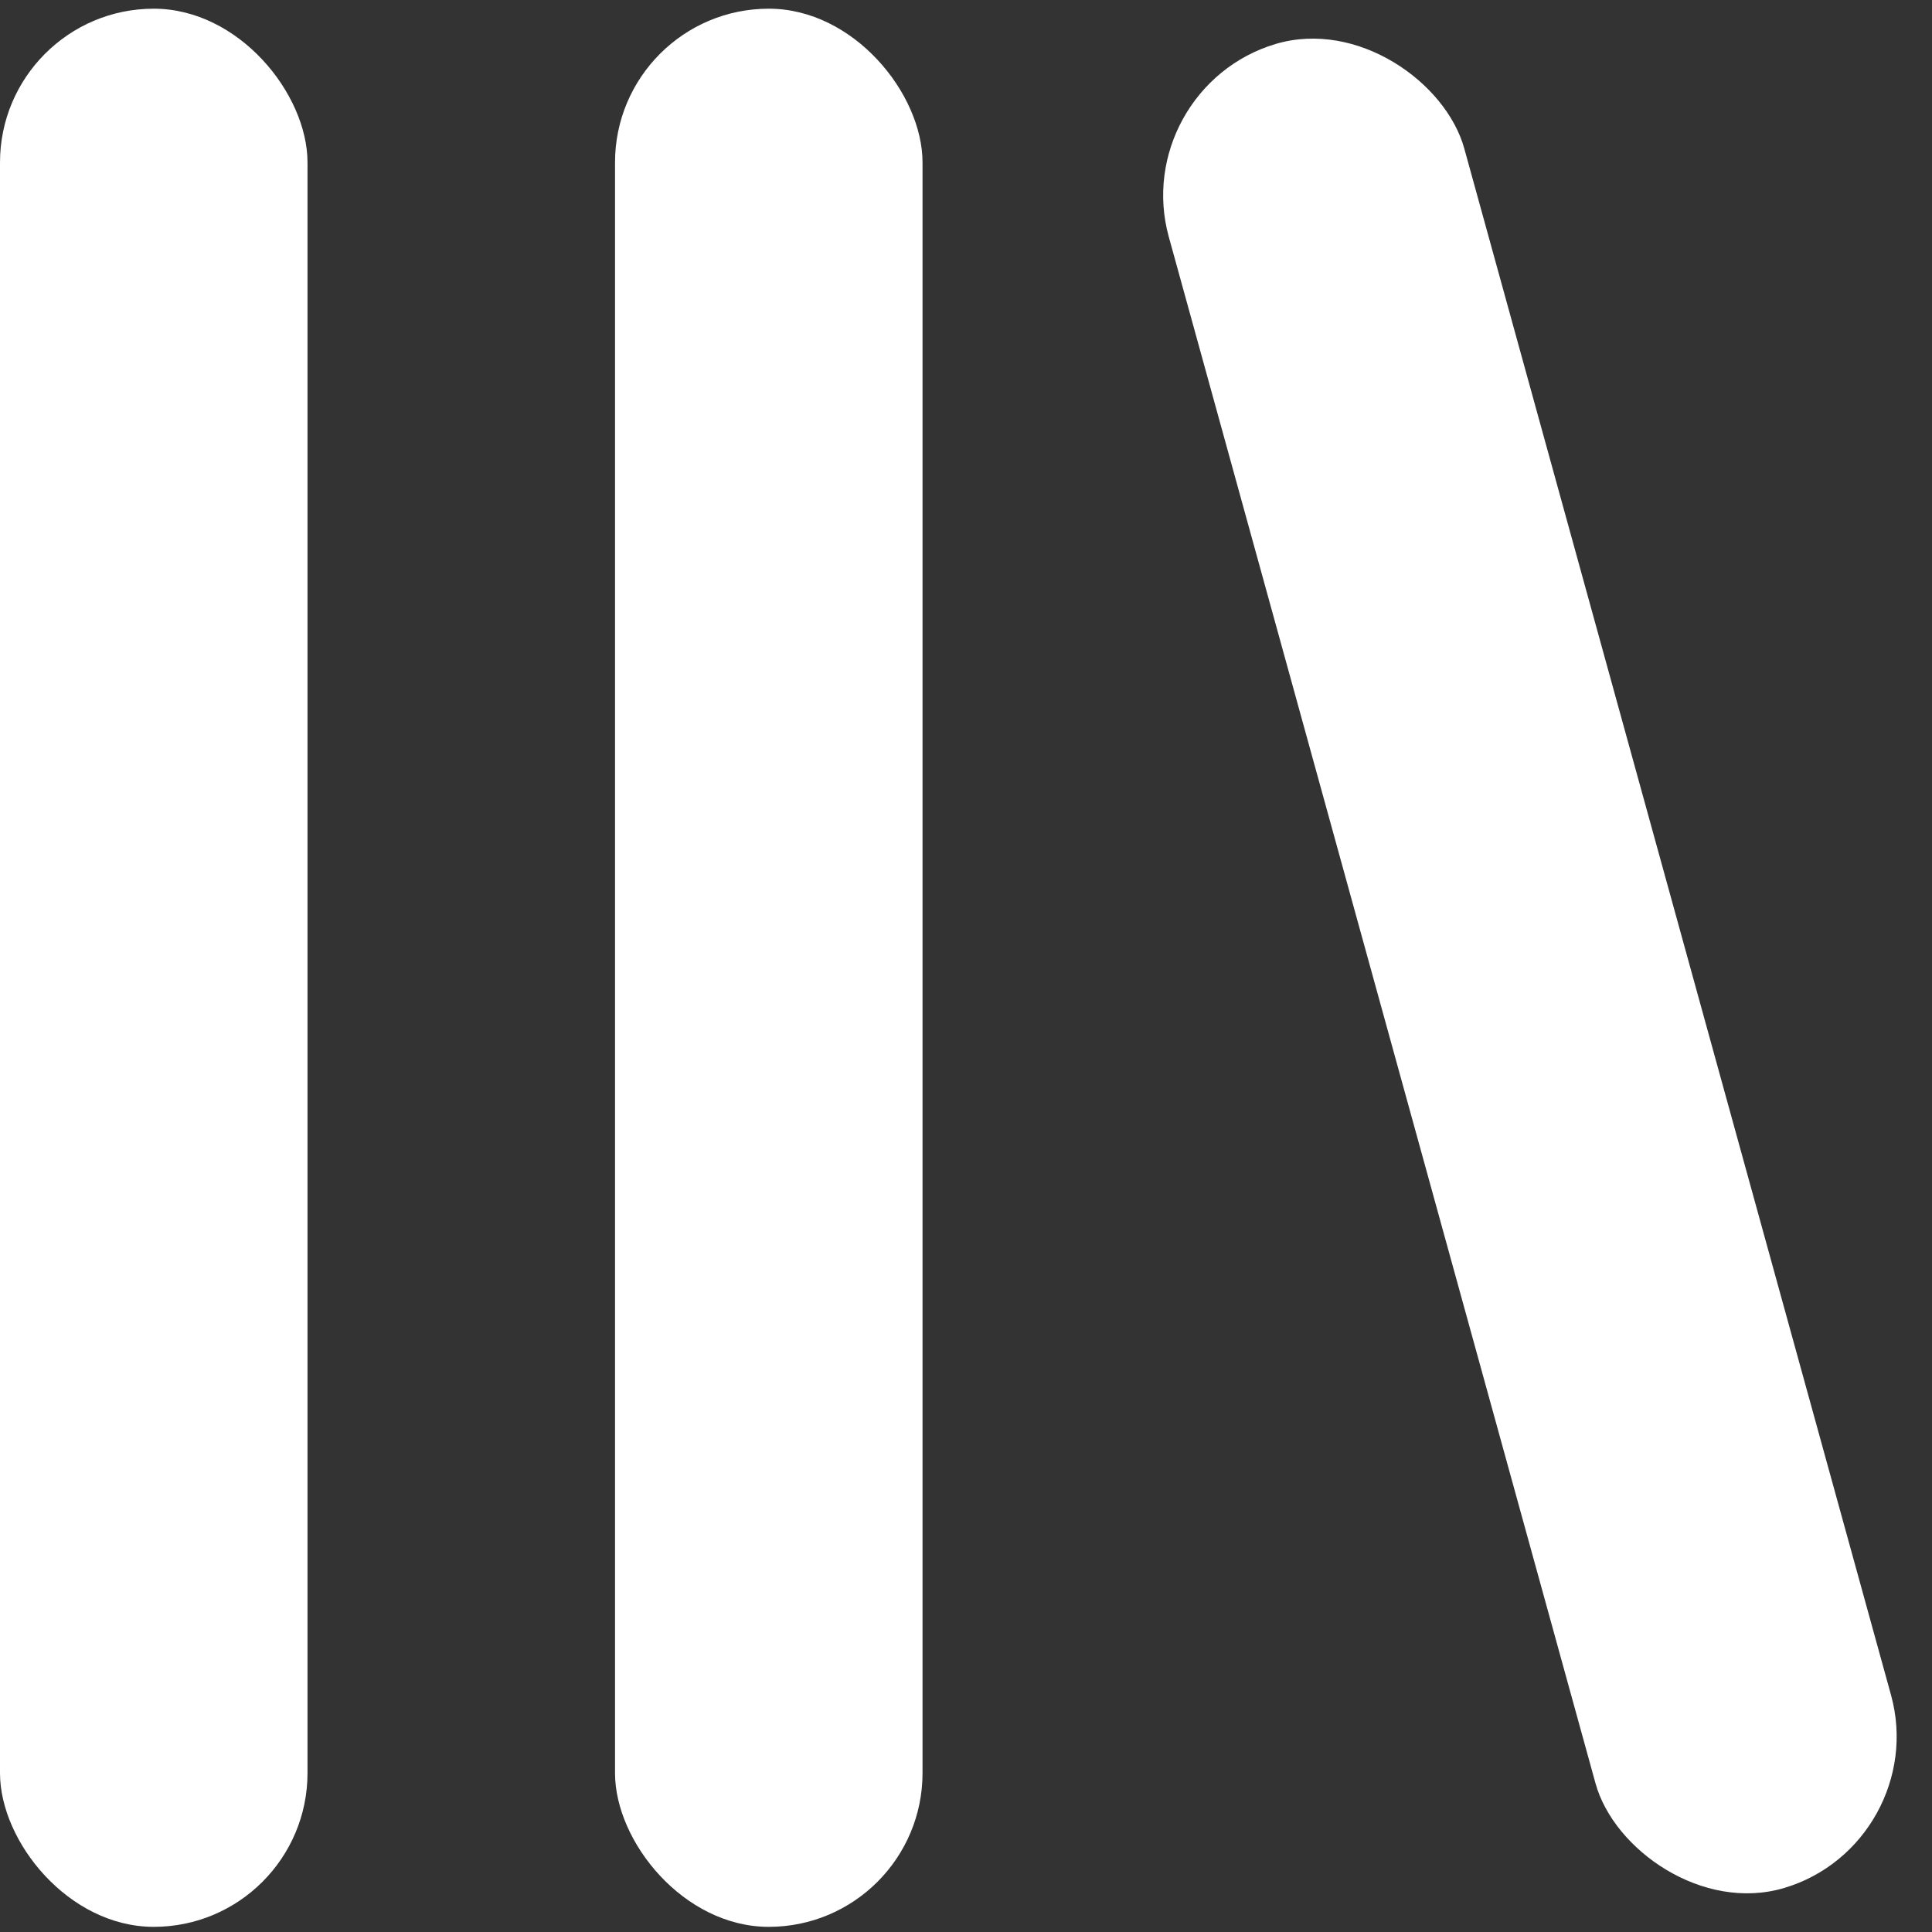
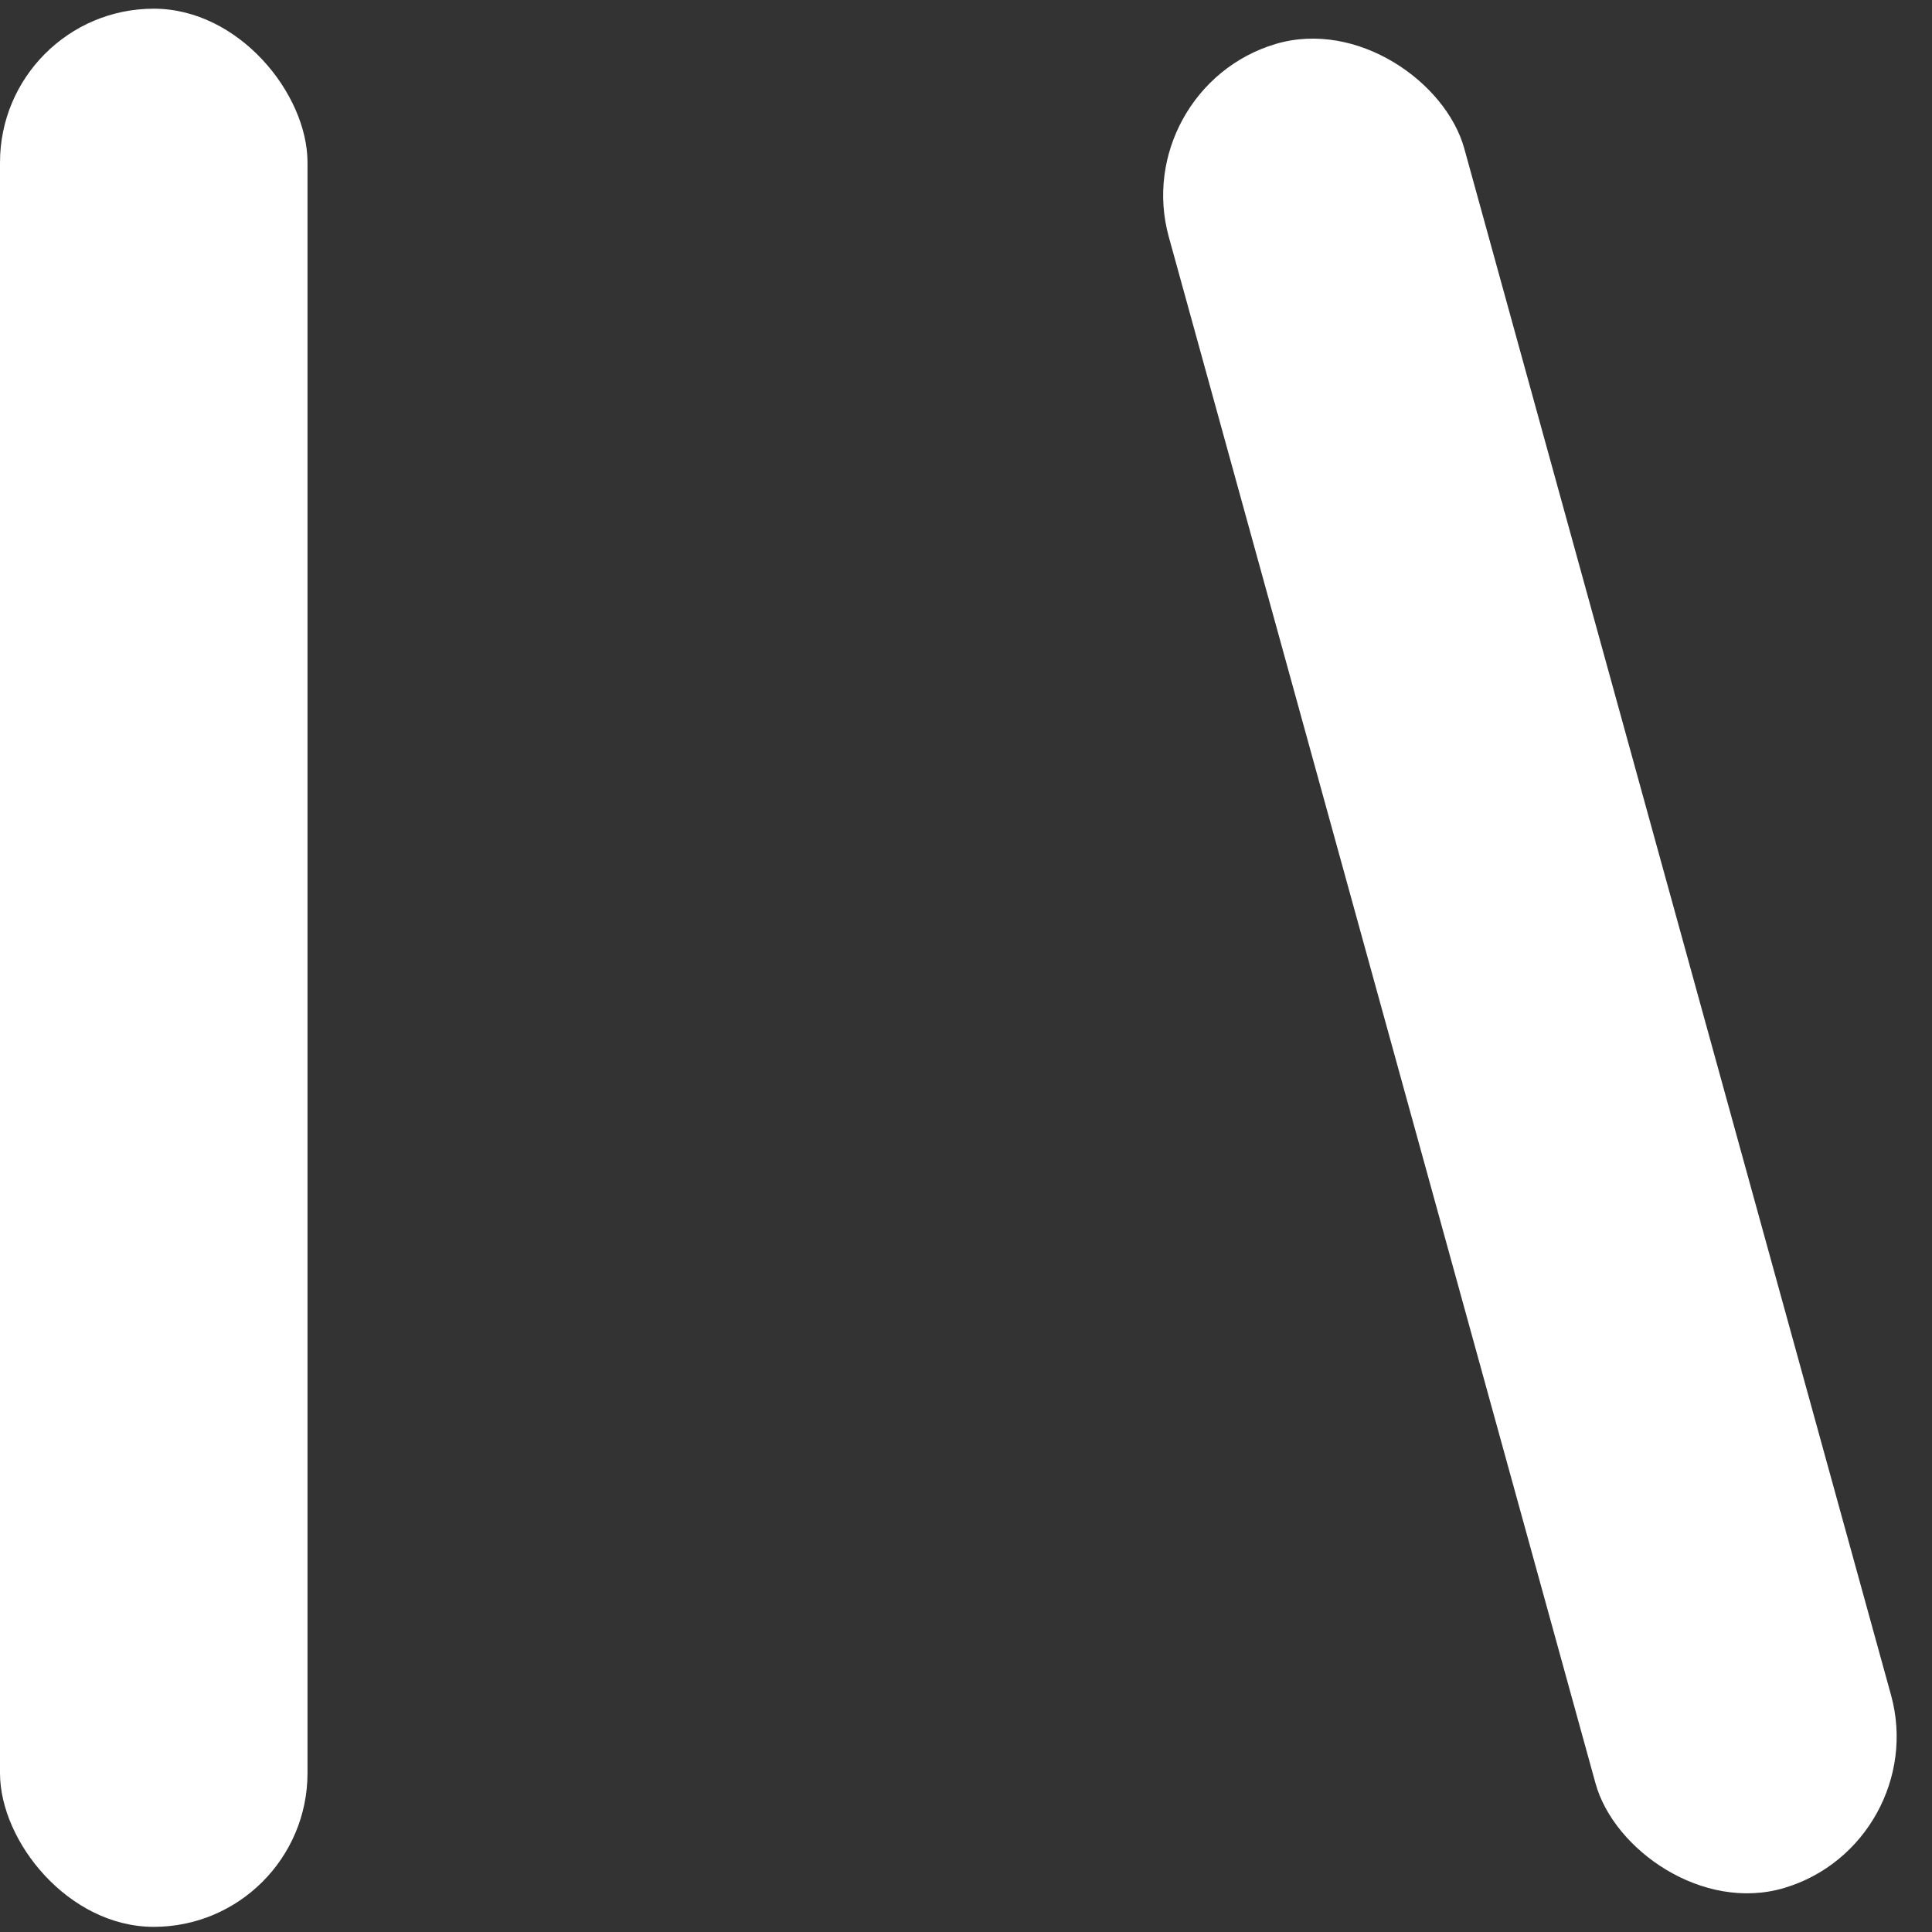
<svg xmlns="http://www.w3.org/2000/svg" width="18" height="18" viewBox="0 0 18 18" fill="none">
  <rect x="0" y="0" width="18" height="18" fill="#333333" stroke="none" />
  <rect y="0.081" width="2.865" height="17.871" rx="1.433" fill="white" />
-   <rect x="5.73" y="0.081" width="2.865" height="17.871" rx="1.433" fill="white" />
  <rect width="2.874" height="17.821" rx="1.437" transform="matrix(0.958 -0.286 0.266 0.964 10.507 0.821)" fill="white" />
</svg>